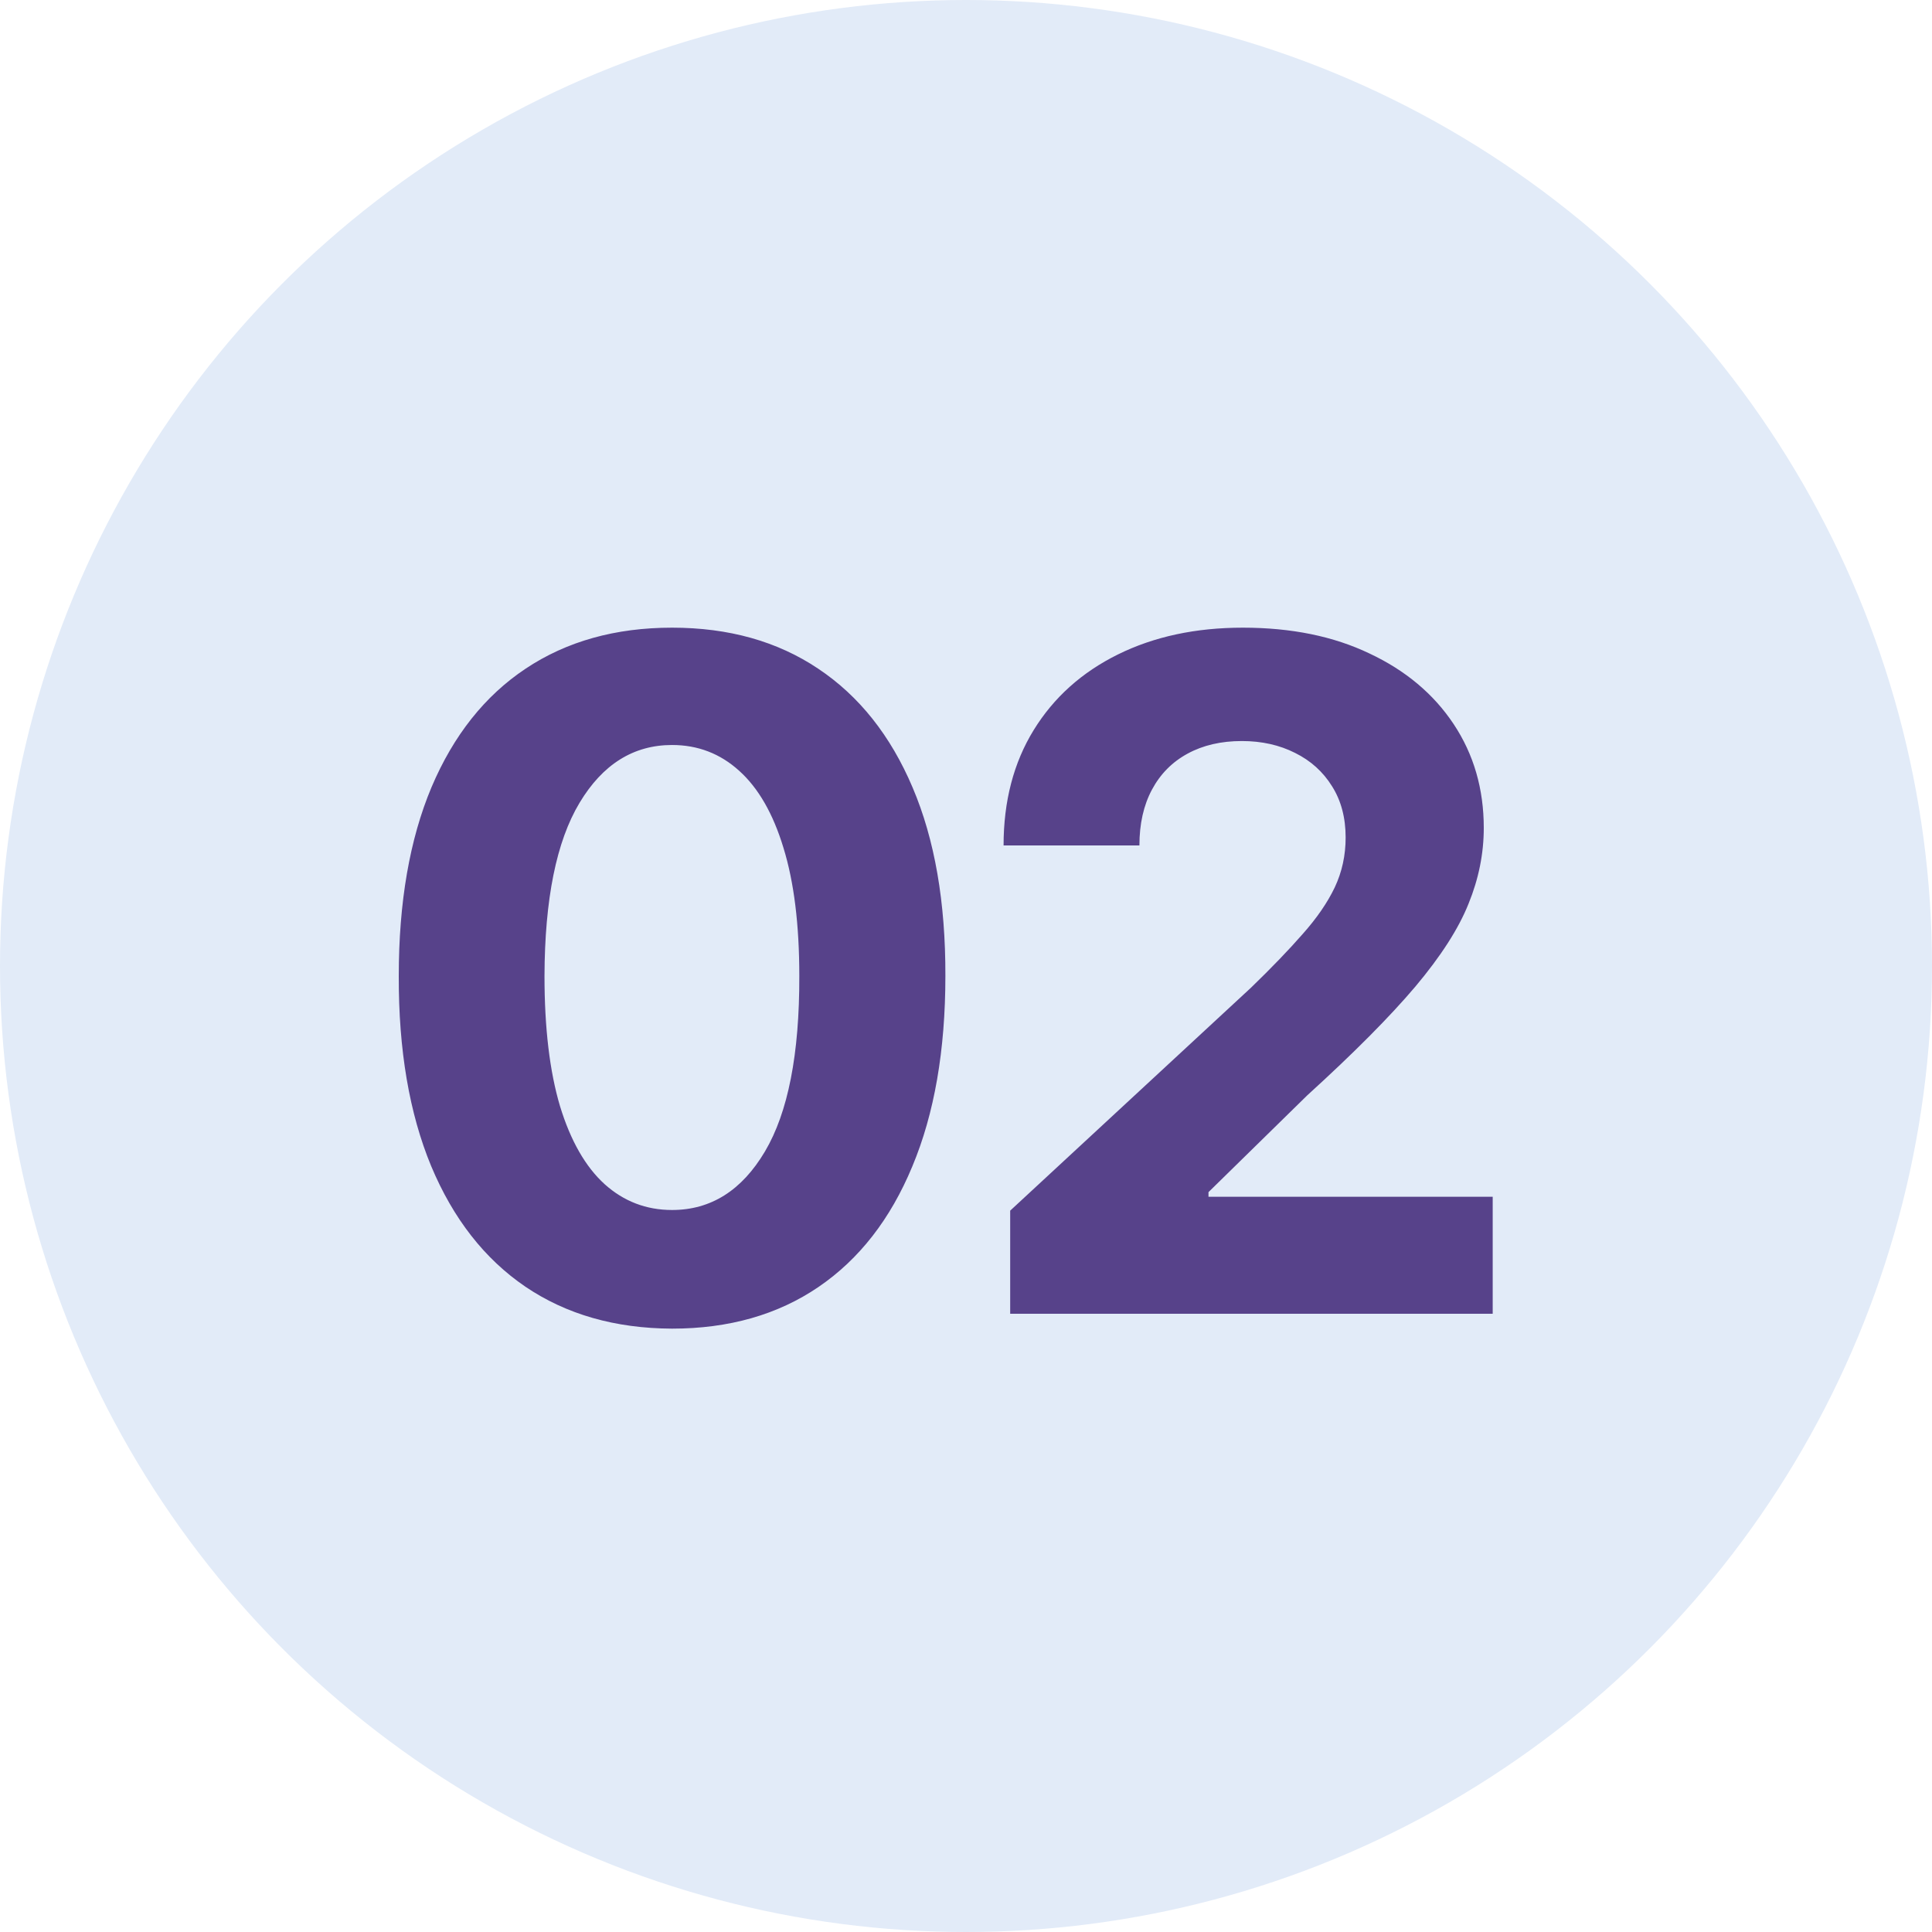
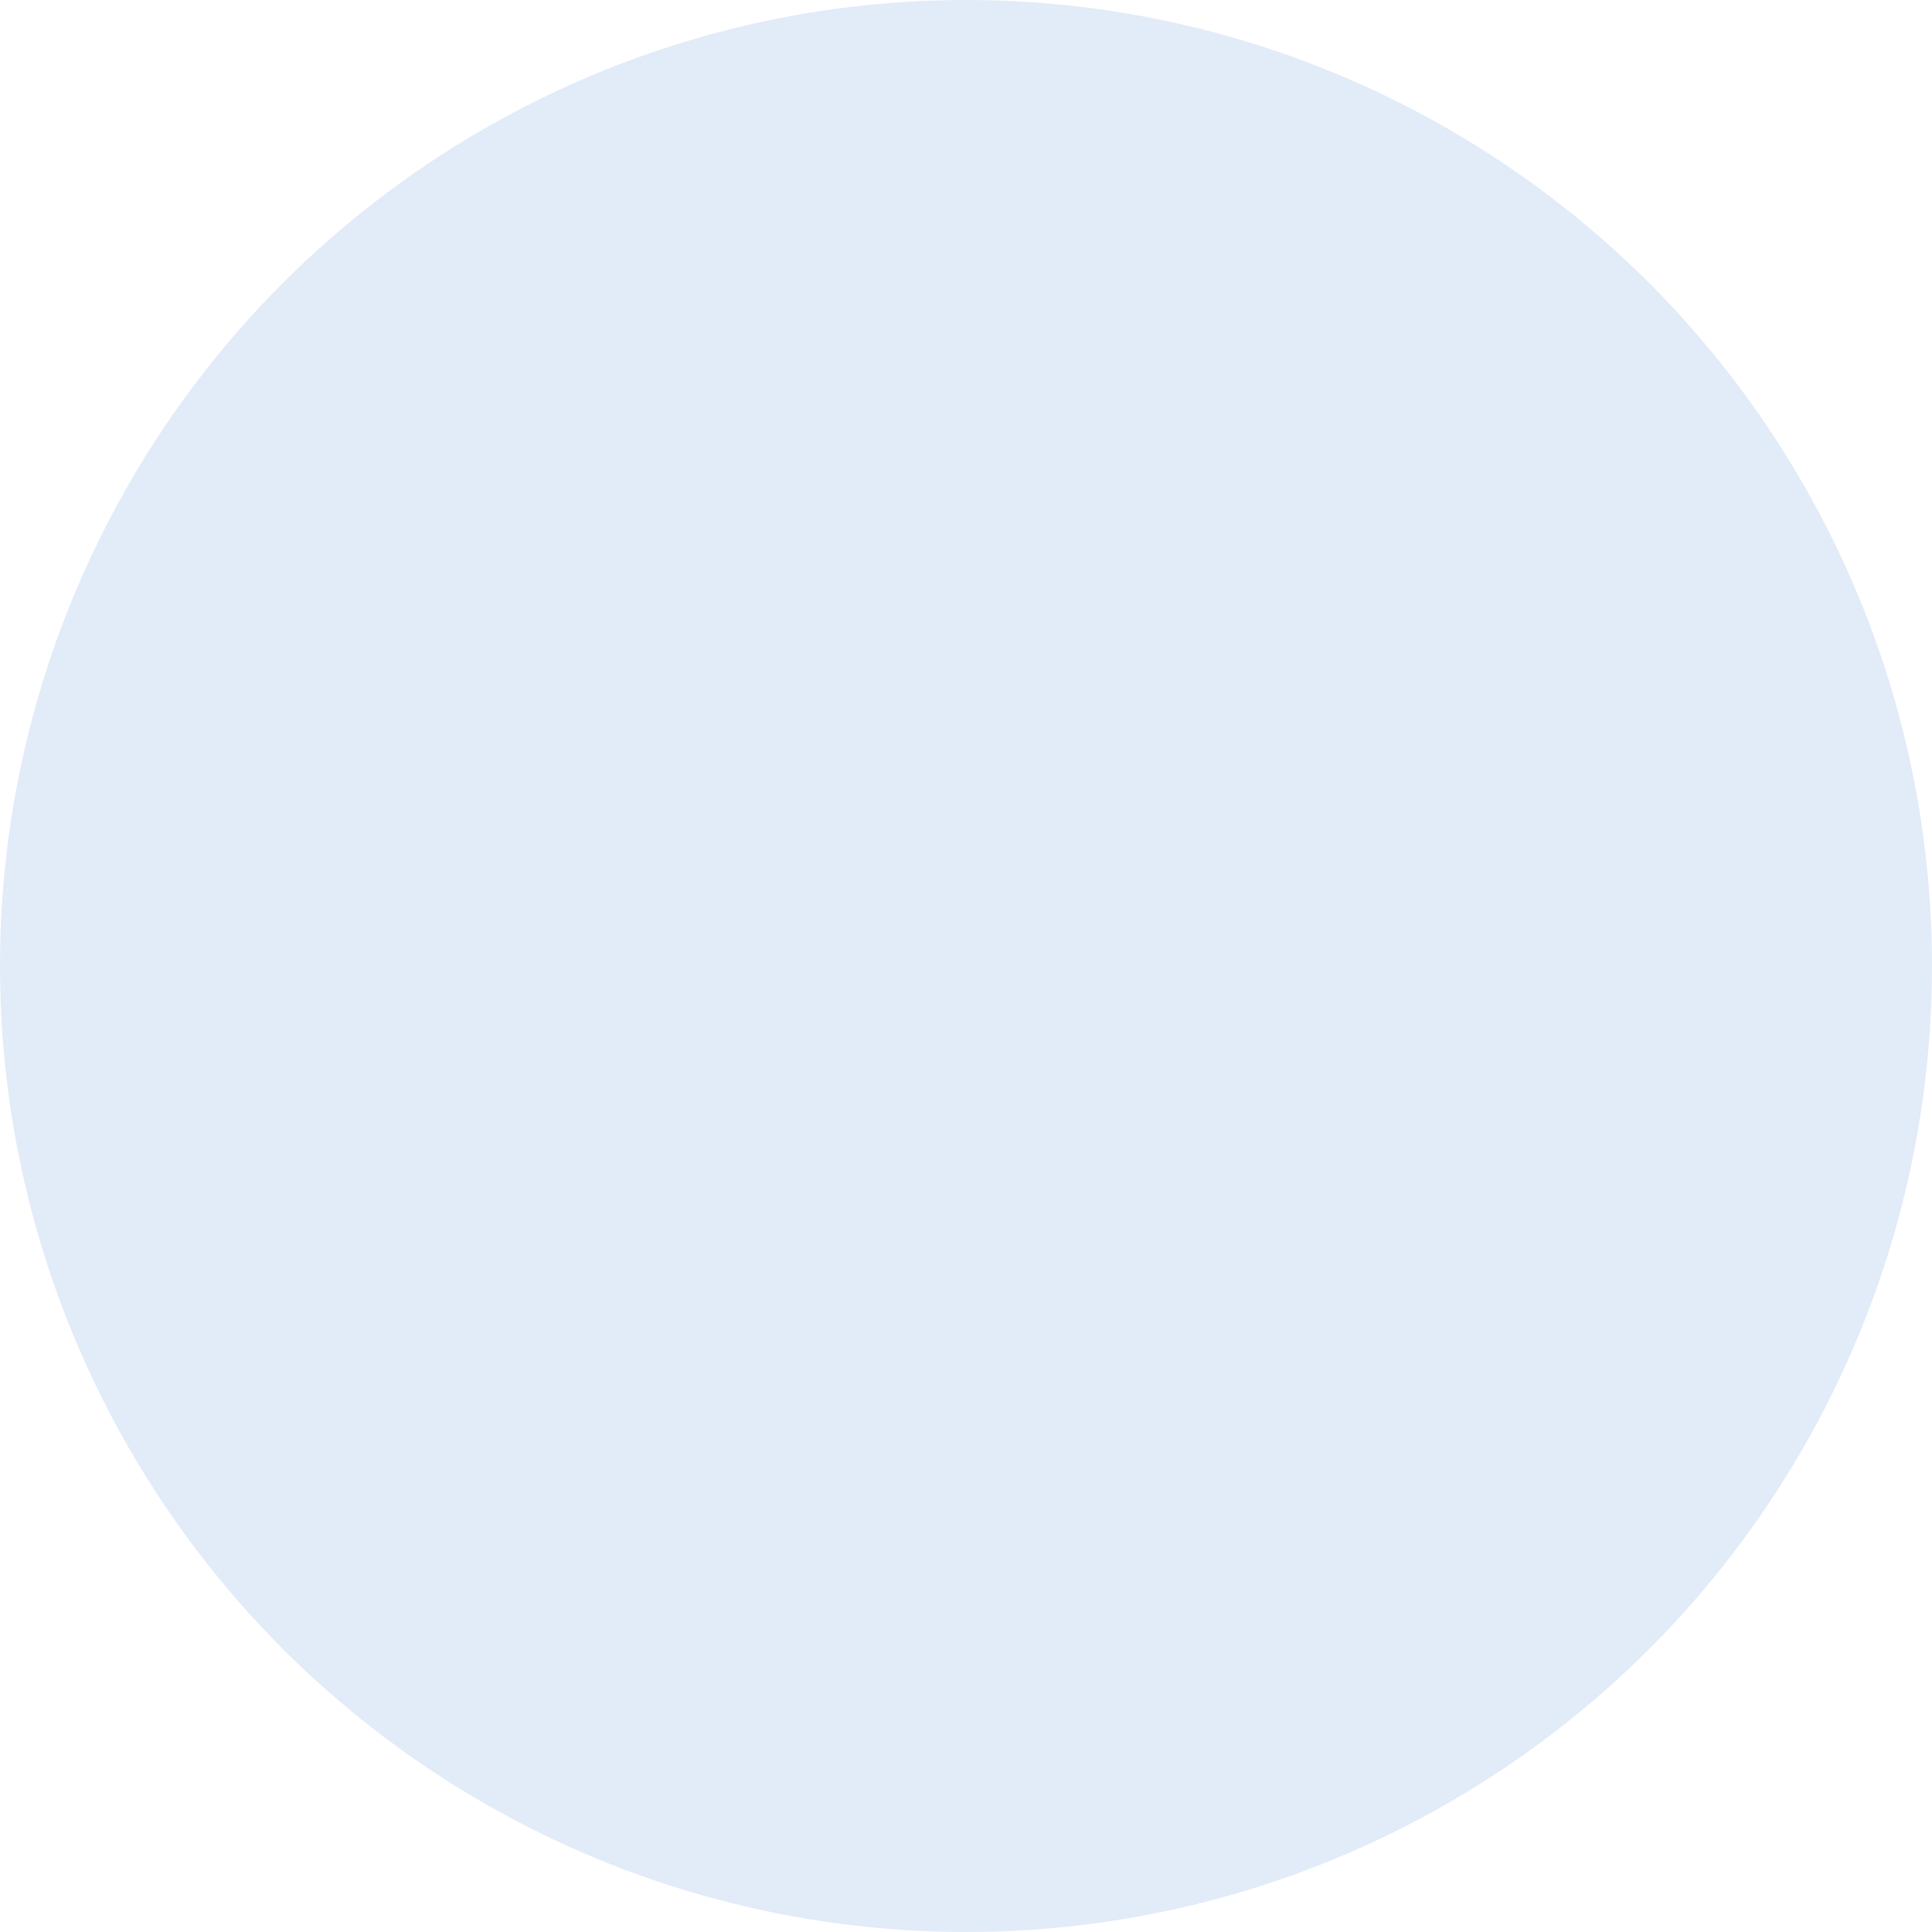
<svg xmlns="http://www.w3.org/2000/svg" width="100" height="100" viewBox="0 0 100 100" fill="none">
  <circle cx="50" cy="50" r="50" fill="#E2EBF8" />
-   <path d="M34.786 68.77C31.844 68.758 29.312 68.034 27.191 66.597C25.082 65.16 23.456 63.079 22.316 60.354C21.187 57.628 20.628 54.35 20.64 50.518C20.64 46.697 21.204 43.442 22.333 40.75C23.474 38.059 25.099 36.012 27.208 34.609C29.329 33.195 31.855 32.488 34.786 32.488C37.717 32.488 40.237 33.195 42.347 34.609C44.468 36.023 46.099 38.076 47.239 40.767C48.38 43.447 48.944 46.697 48.933 50.518C48.933 54.361 48.363 57.645 47.222 60.371C46.093 63.096 44.474 65.177 42.364 66.614C40.254 68.051 37.728 68.77 34.786 68.77ZM34.786 62.629C36.793 62.629 38.396 61.62 39.593 59.601C40.79 57.583 41.383 54.555 41.372 50.518C41.372 47.861 41.098 45.648 40.551 43.881C40.015 42.113 39.251 40.785 38.259 39.895C37.278 39.006 36.12 38.561 34.786 38.561C32.791 38.561 31.194 39.559 29.997 41.554C28.799 43.55 28.195 46.538 28.183 50.518C28.183 53.209 28.451 55.456 28.987 57.258C29.535 59.048 30.305 60.394 31.297 61.294C32.289 62.184 33.452 62.629 34.786 62.629ZM52.287 68V62.663L64.757 51.117C65.818 50.09 66.708 49.166 67.426 48.345C68.156 47.524 68.709 46.72 69.085 45.934C69.462 45.135 69.65 44.274 69.65 43.35C69.65 42.324 69.416 41.44 68.948 40.699C68.481 39.946 67.842 39.371 67.033 38.971C66.223 38.561 65.305 38.356 64.279 38.356C63.207 38.356 62.272 38.572 61.473 39.006C60.675 39.439 60.059 40.06 59.626 40.87C59.192 41.68 58.976 42.644 58.976 43.761H51.945C51.945 41.469 52.464 39.479 53.502 37.791C54.54 36.103 55.994 34.798 57.864 33.874C59.734 32.95 61.889 32.488 64.33 32.488C66.839 32.488 69.023 32.933 70.881 33.823C72.752 34.701 74.206 35.921 75.243 37.483C76.281 39.045 76.8 40.836 76.8 42.854C76.8 44.177 76.538 45.483 76.013 46.772C75.5 48.06 74.582 49.492 73.259 51.065C71.936 52.628 70.072 54.504 67.665 56.693L62.551 61.705V61.944H77.262V68H52.287Z" fill="#57428A" />
</svg>